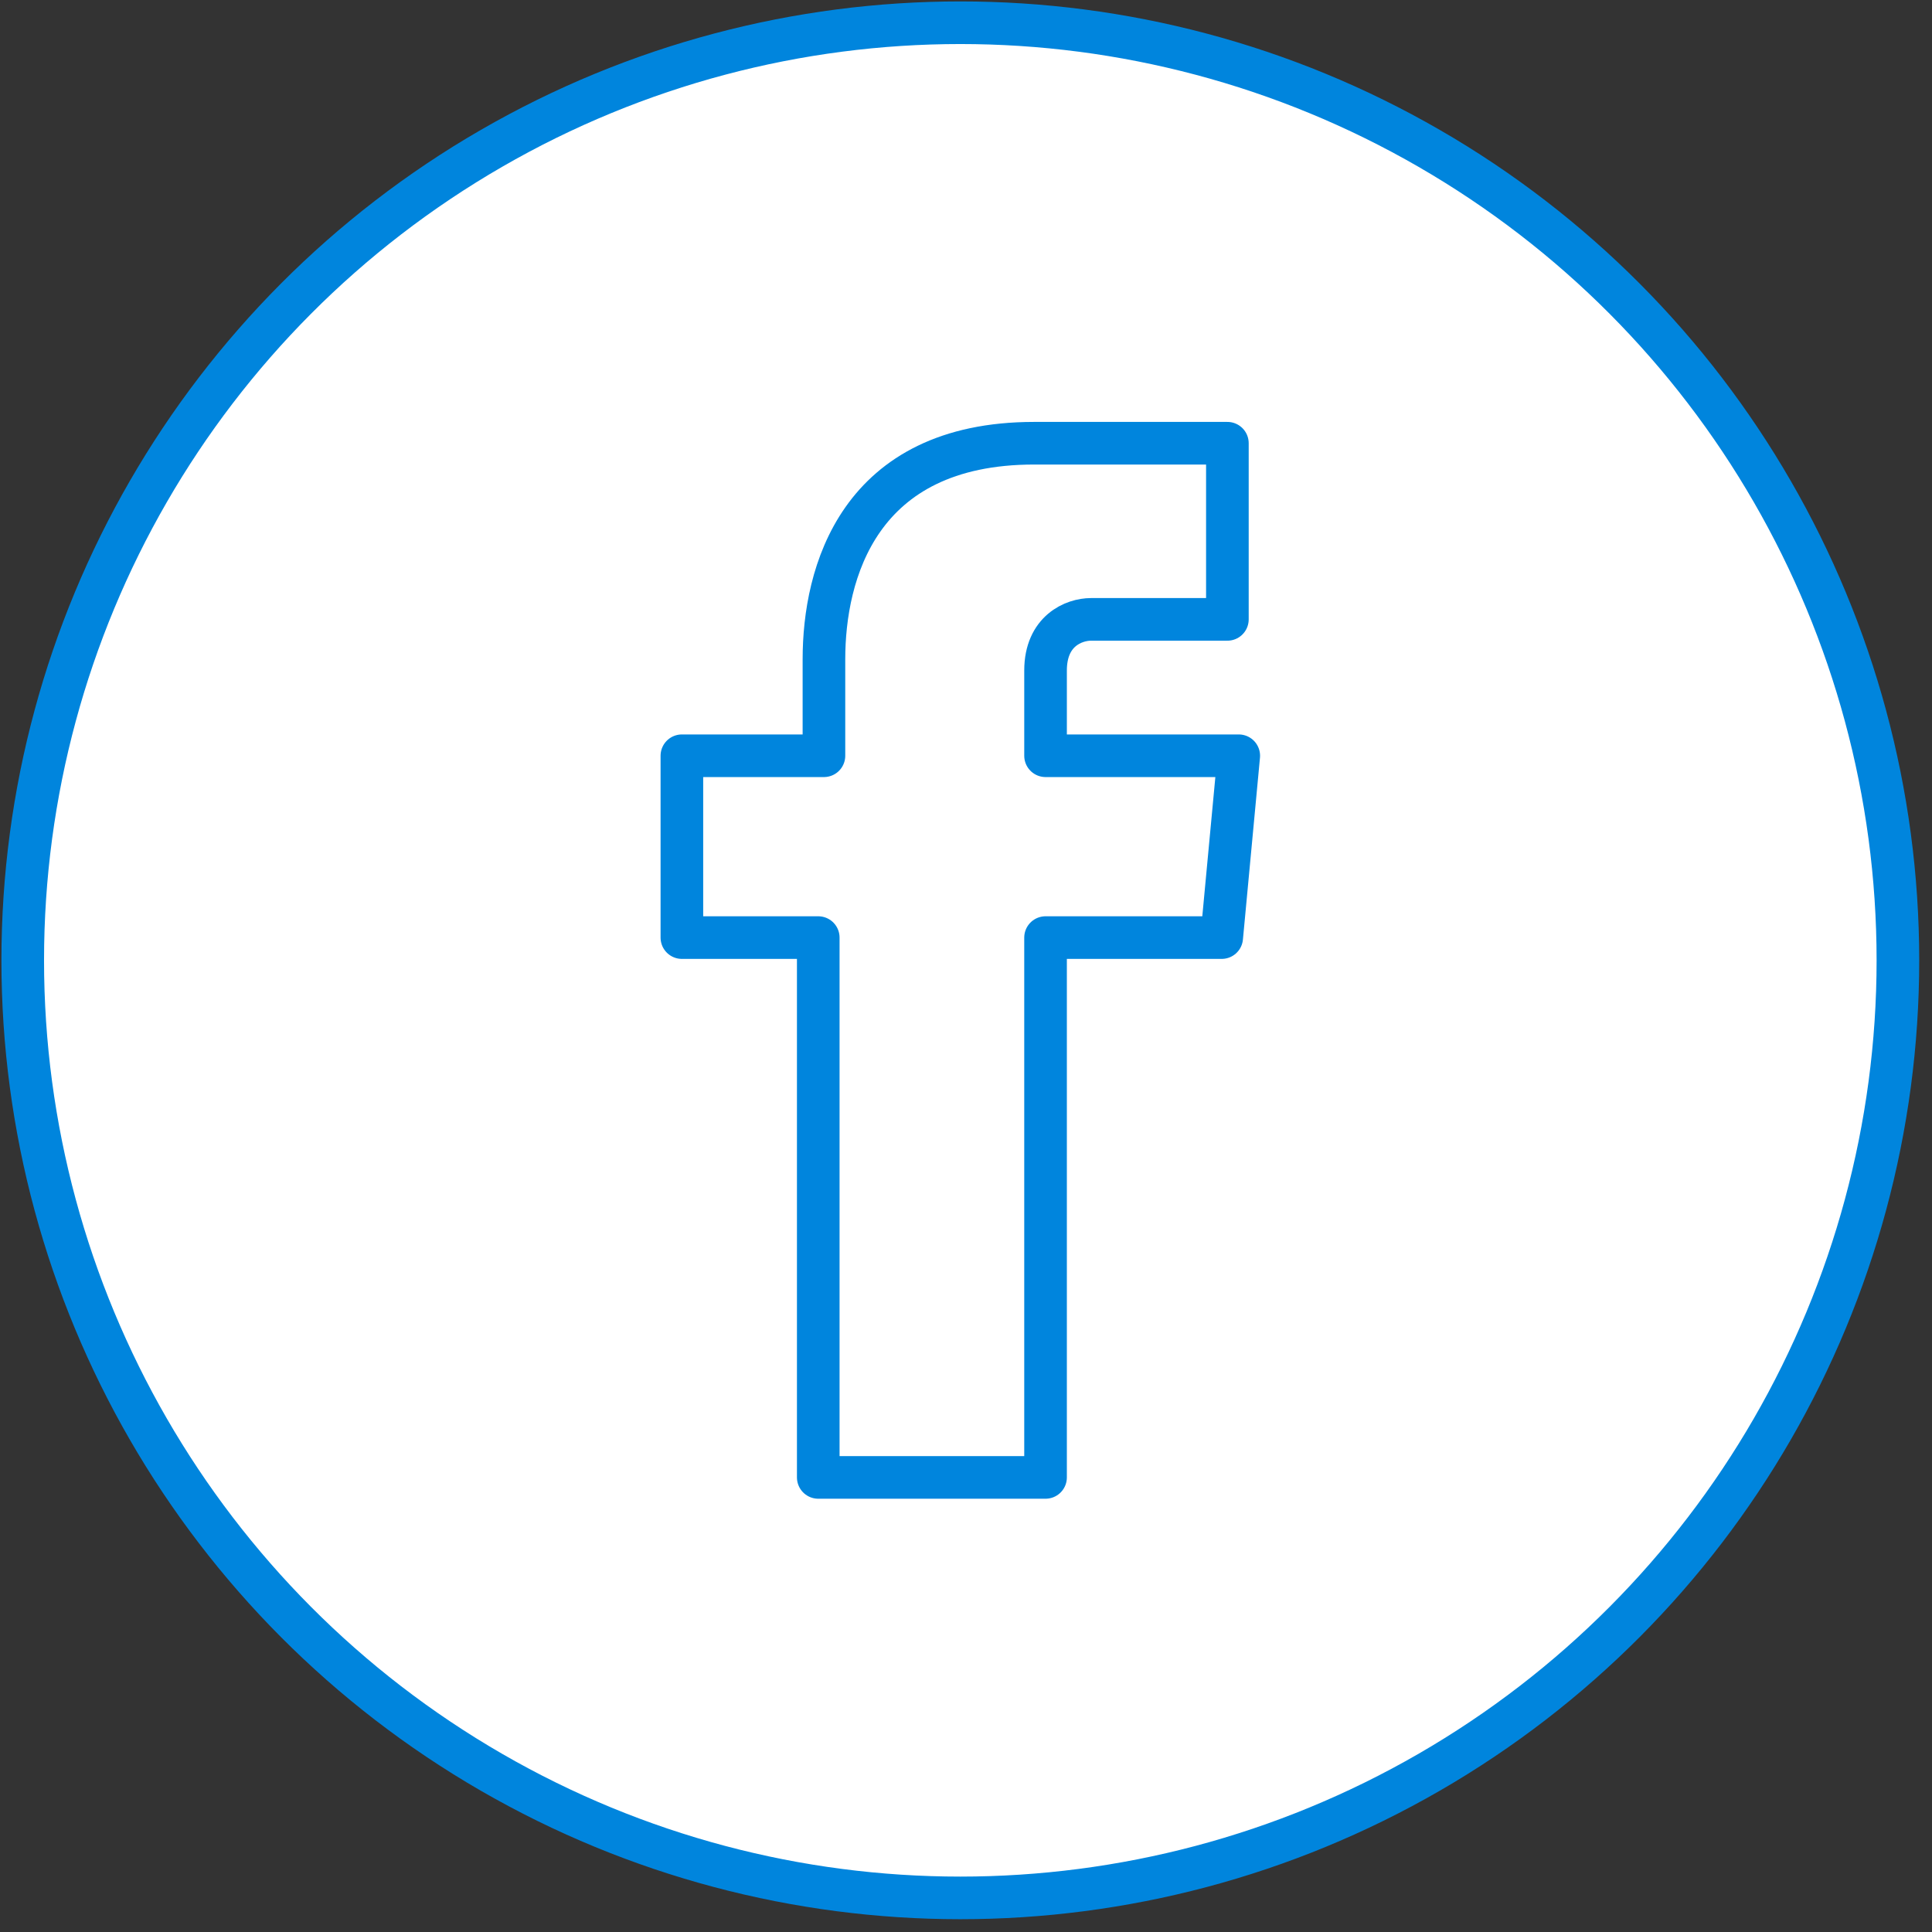
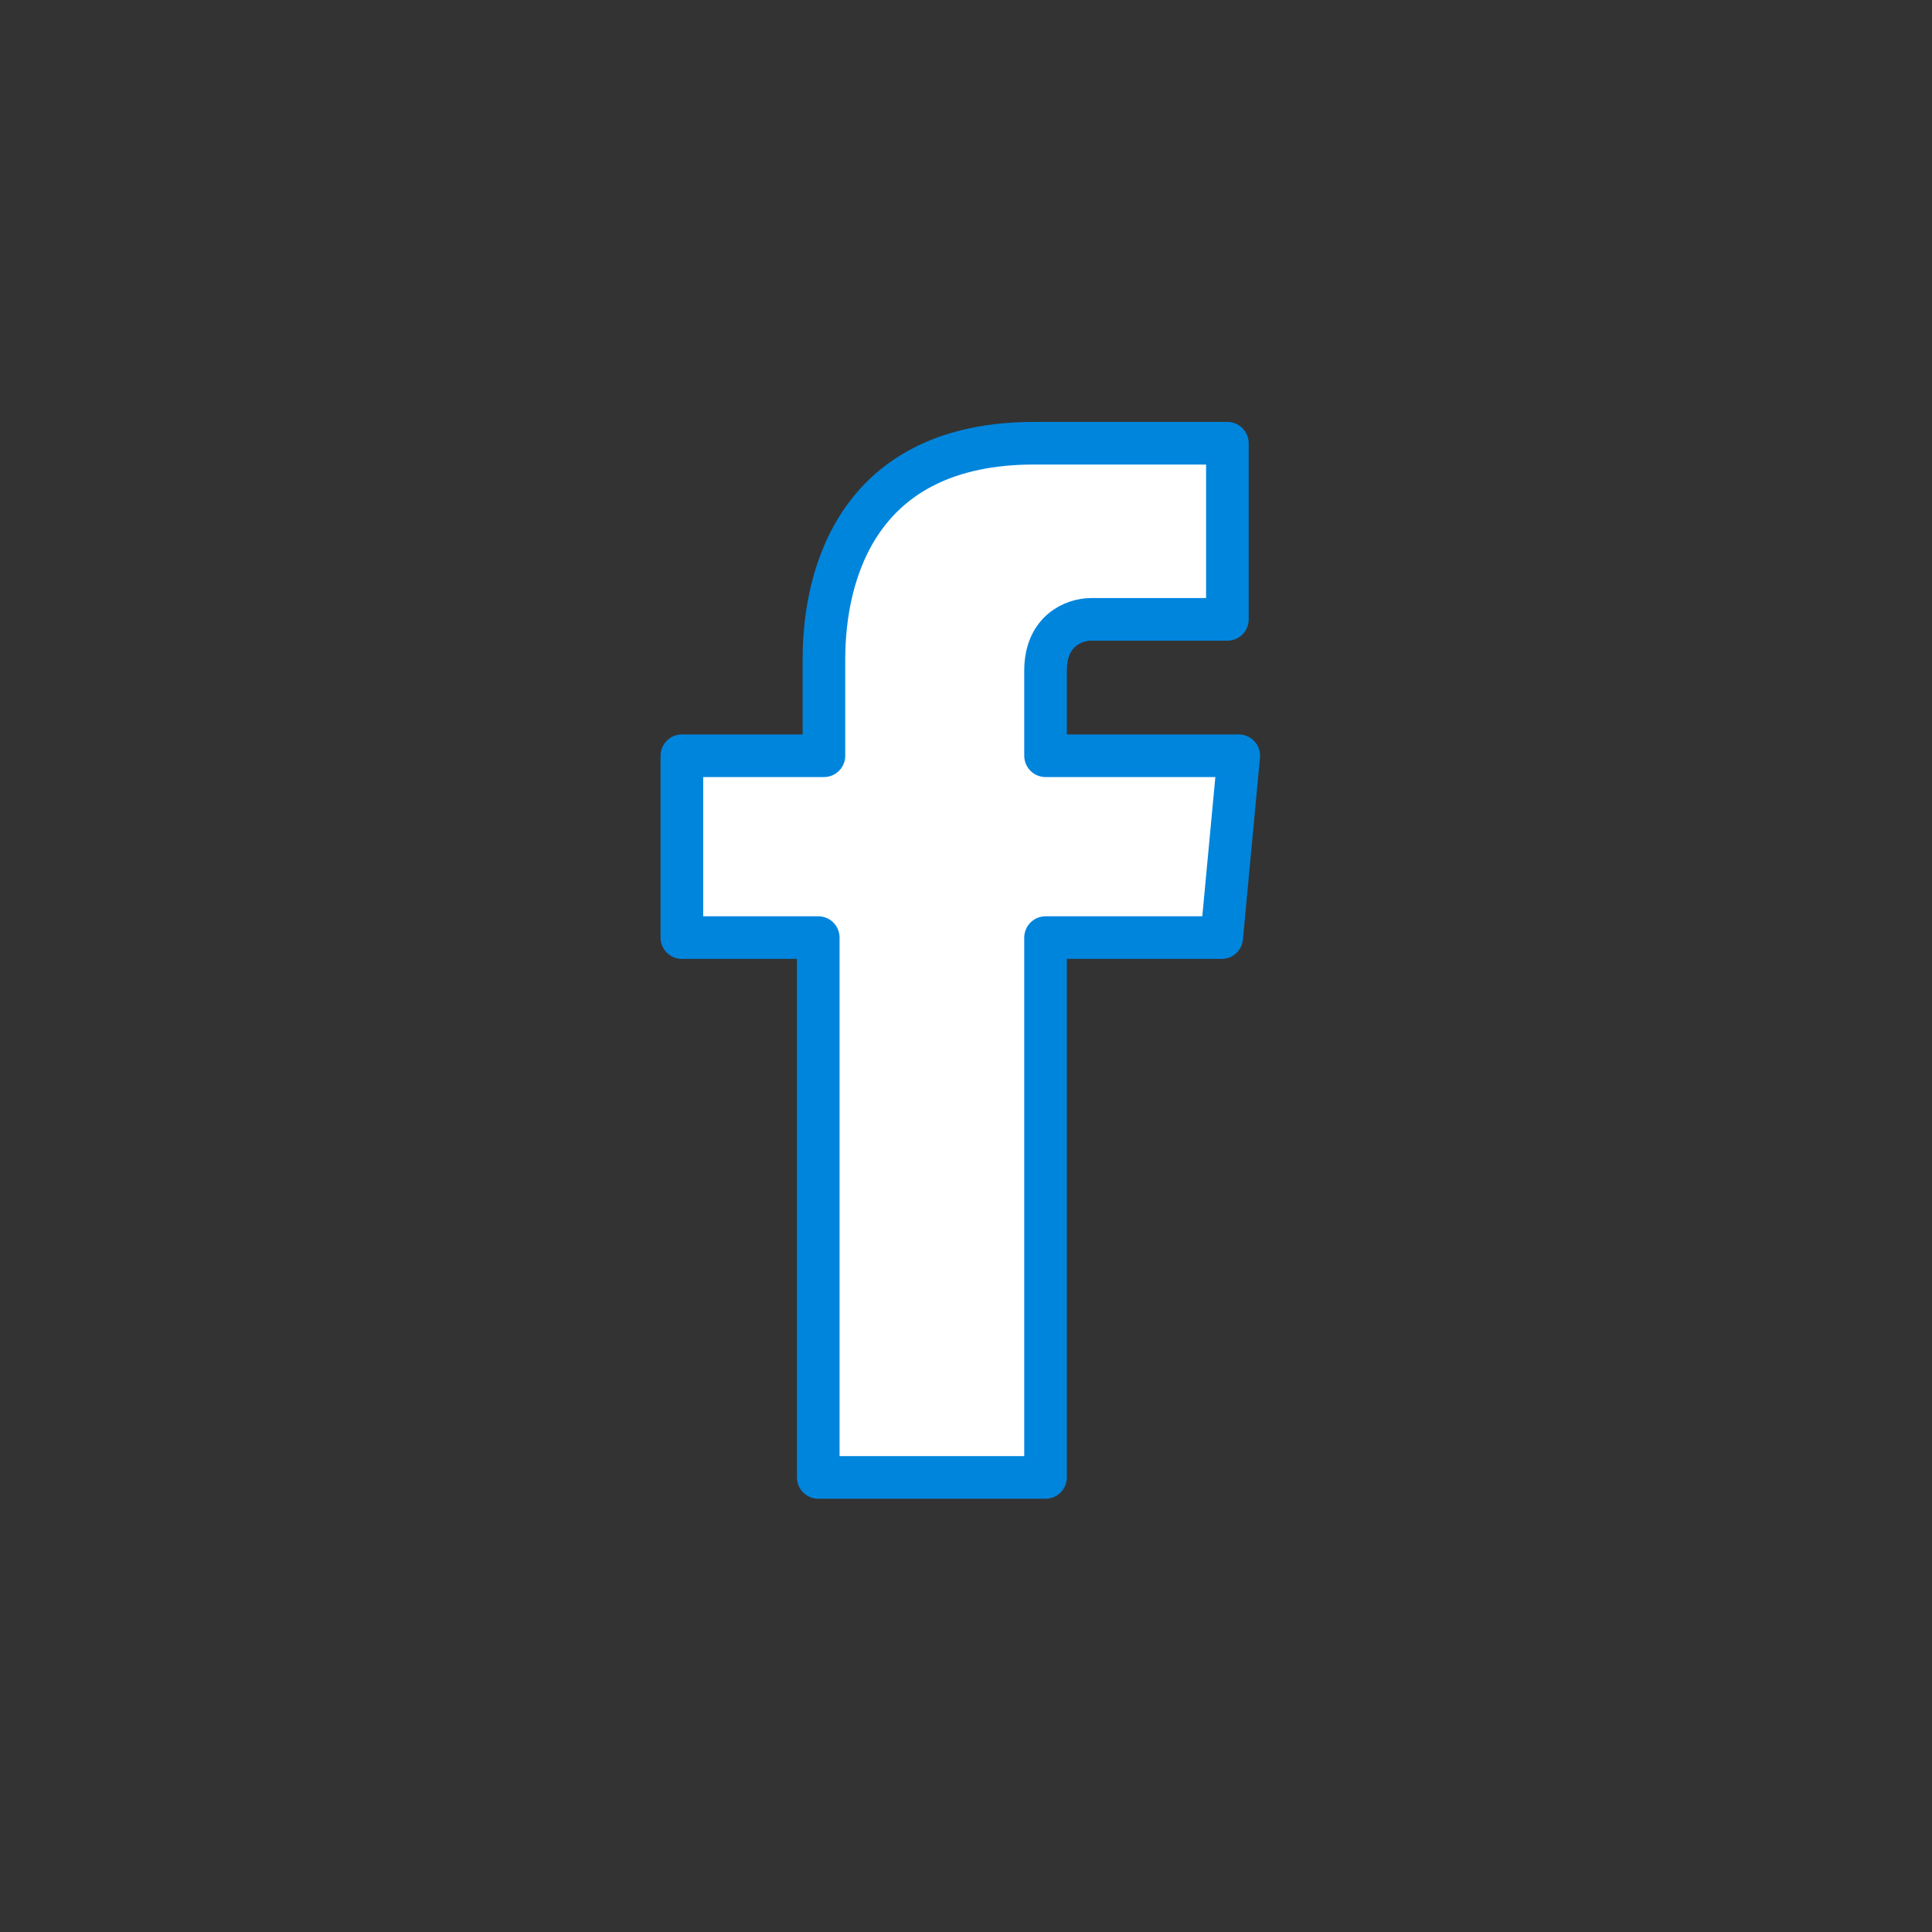
<svg xmlns="http://www.w3.org/2000/svg" version="1.1" id="Layer_1" x="0px" y="0px" viewBox="0 0 34 34" style="enable-background:new 0 0 34 34;" xml:space="preserve">
  <rect x="0" y="0" width="34" height="34" fill="#333333" stroke="none" />
  <style type="text/css">
	.st0{fill:#FFFFFF;stroke:#0085DD;stroke-width:0.75;stroke-linejoin:round;}
</style>
  <g id="Page-1">
    <g id="svgexport-10">
-       <circle id="Oval" class="st0" cx="16.9" cy="16.9" r="16.5" />
      <path id="Path" class="st0" d="M21.8,13.3h-3.4v-1.5c0-0.7,0.5-0.9,0.8-0.9c0.3,0,2.4,0,2.4,0V7.8h-3.4c-3.1,0-3.7,2.3-3.7,3.8    v1.7H12v3.2h2.4c0,4.1,0,9.5,0,9.5h4c0,0,0-5.4,0-9.5h3.1L21.8,13.3z" />
    </g>
  </g>
</svg>